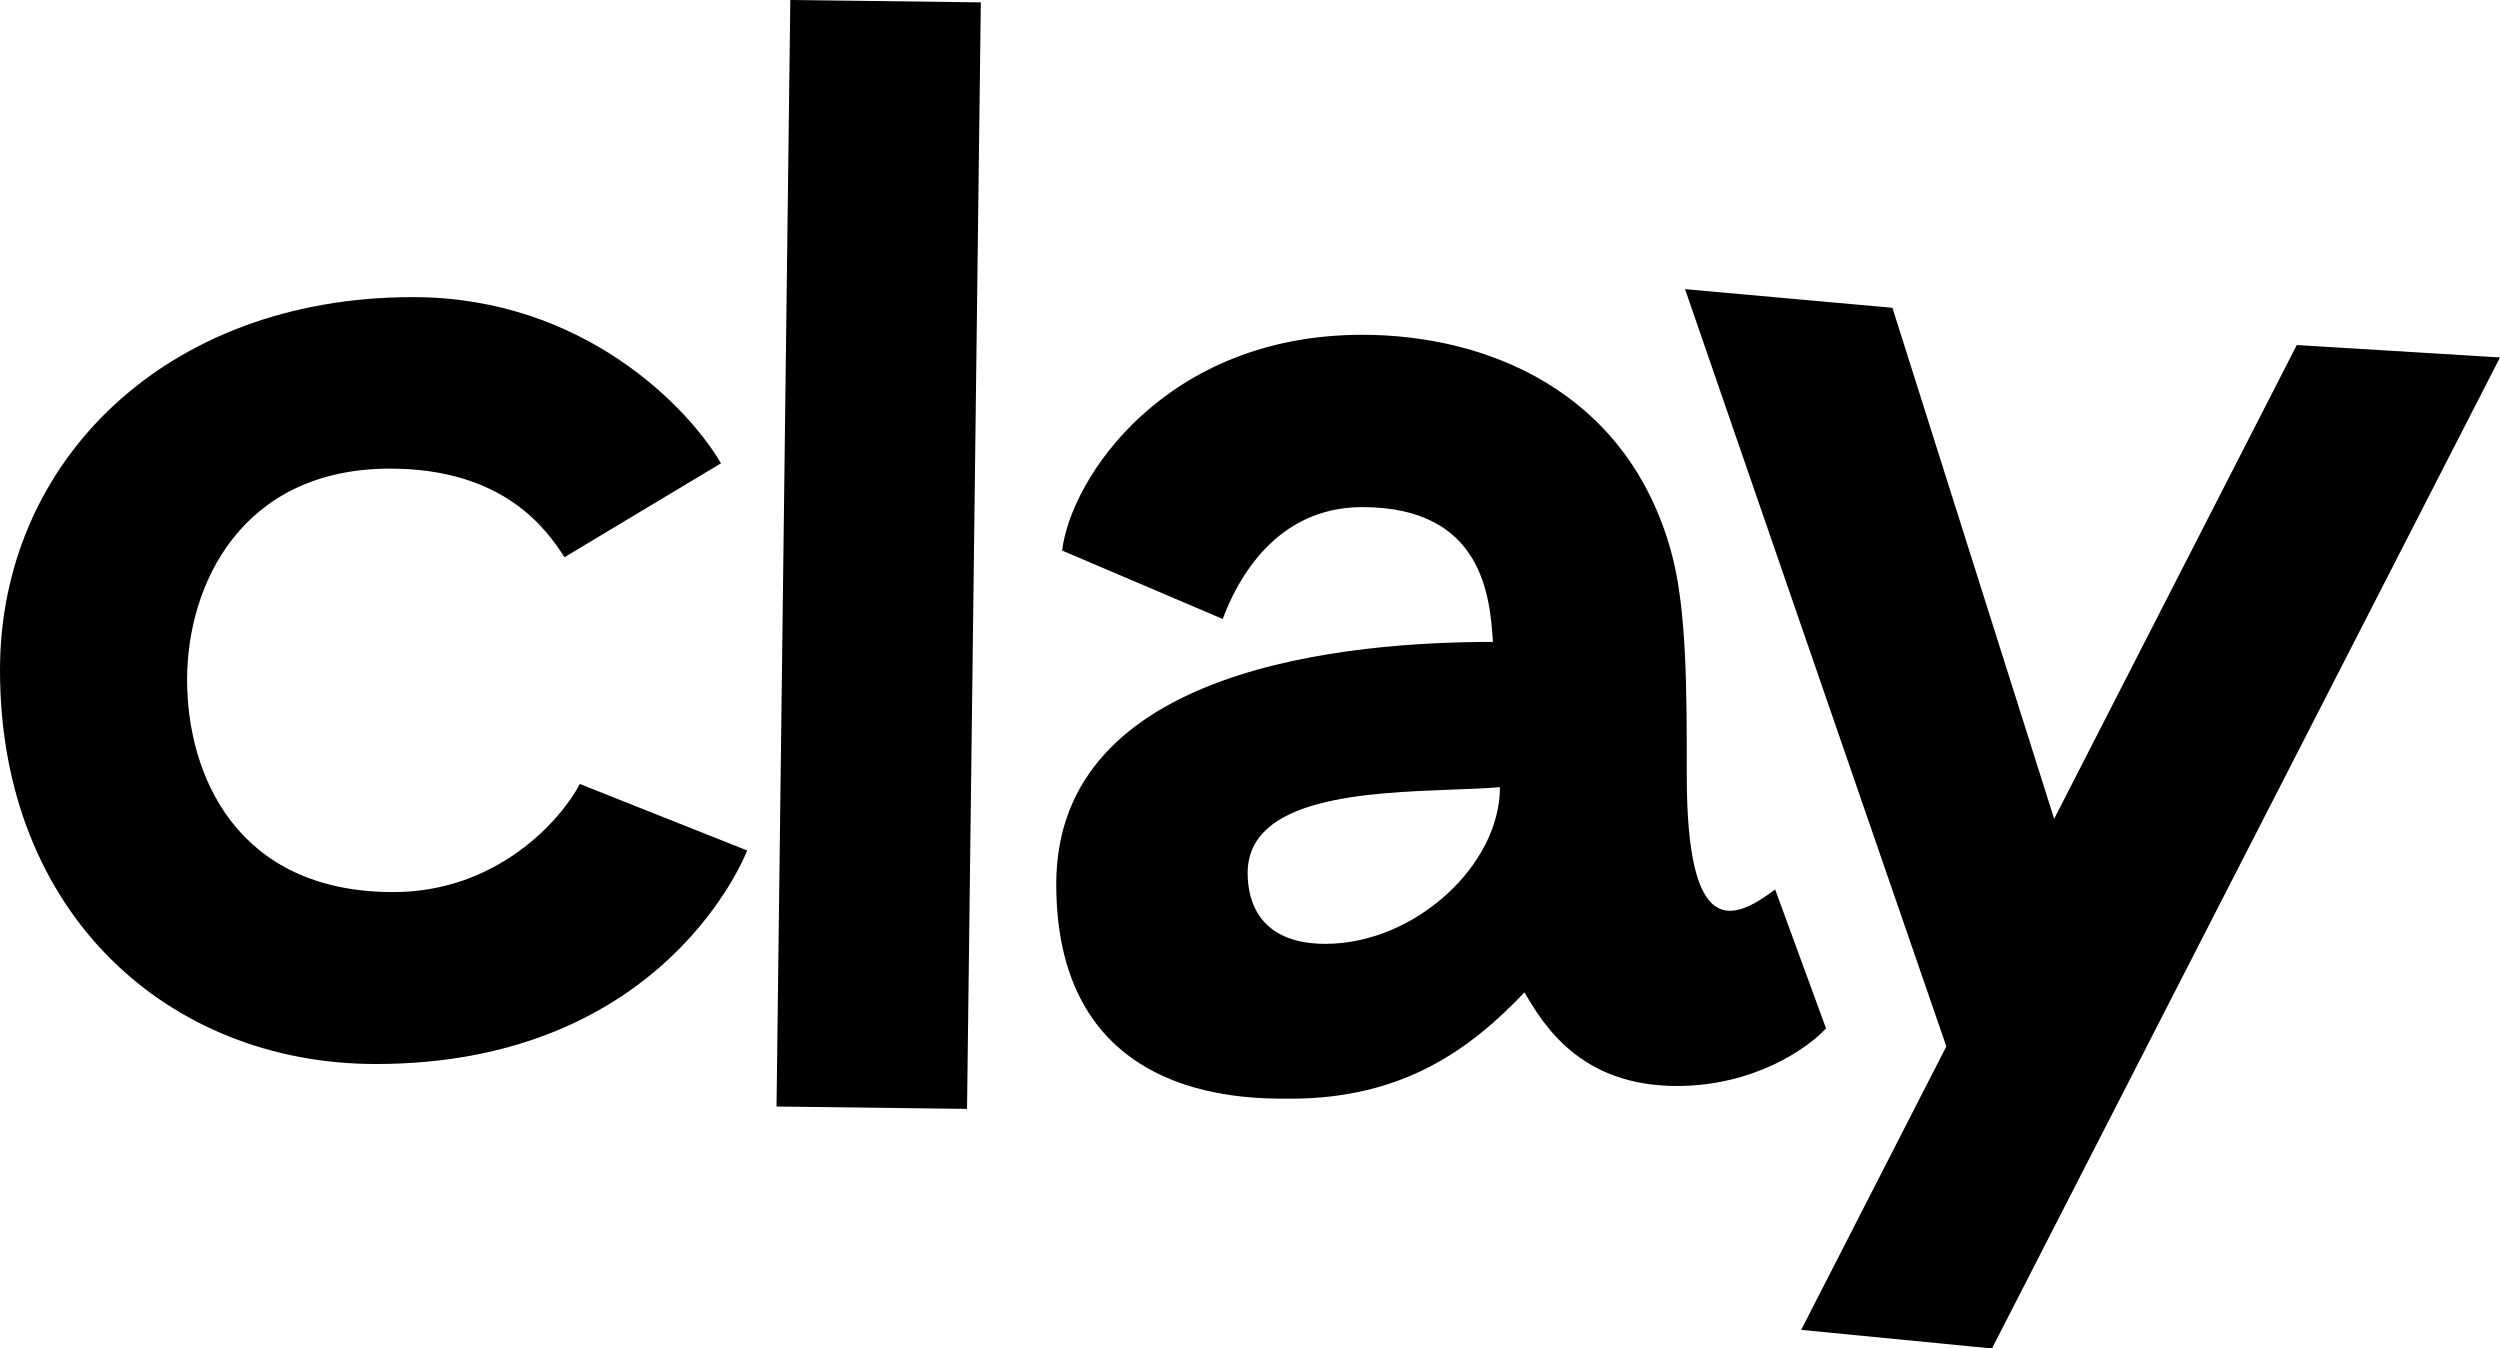
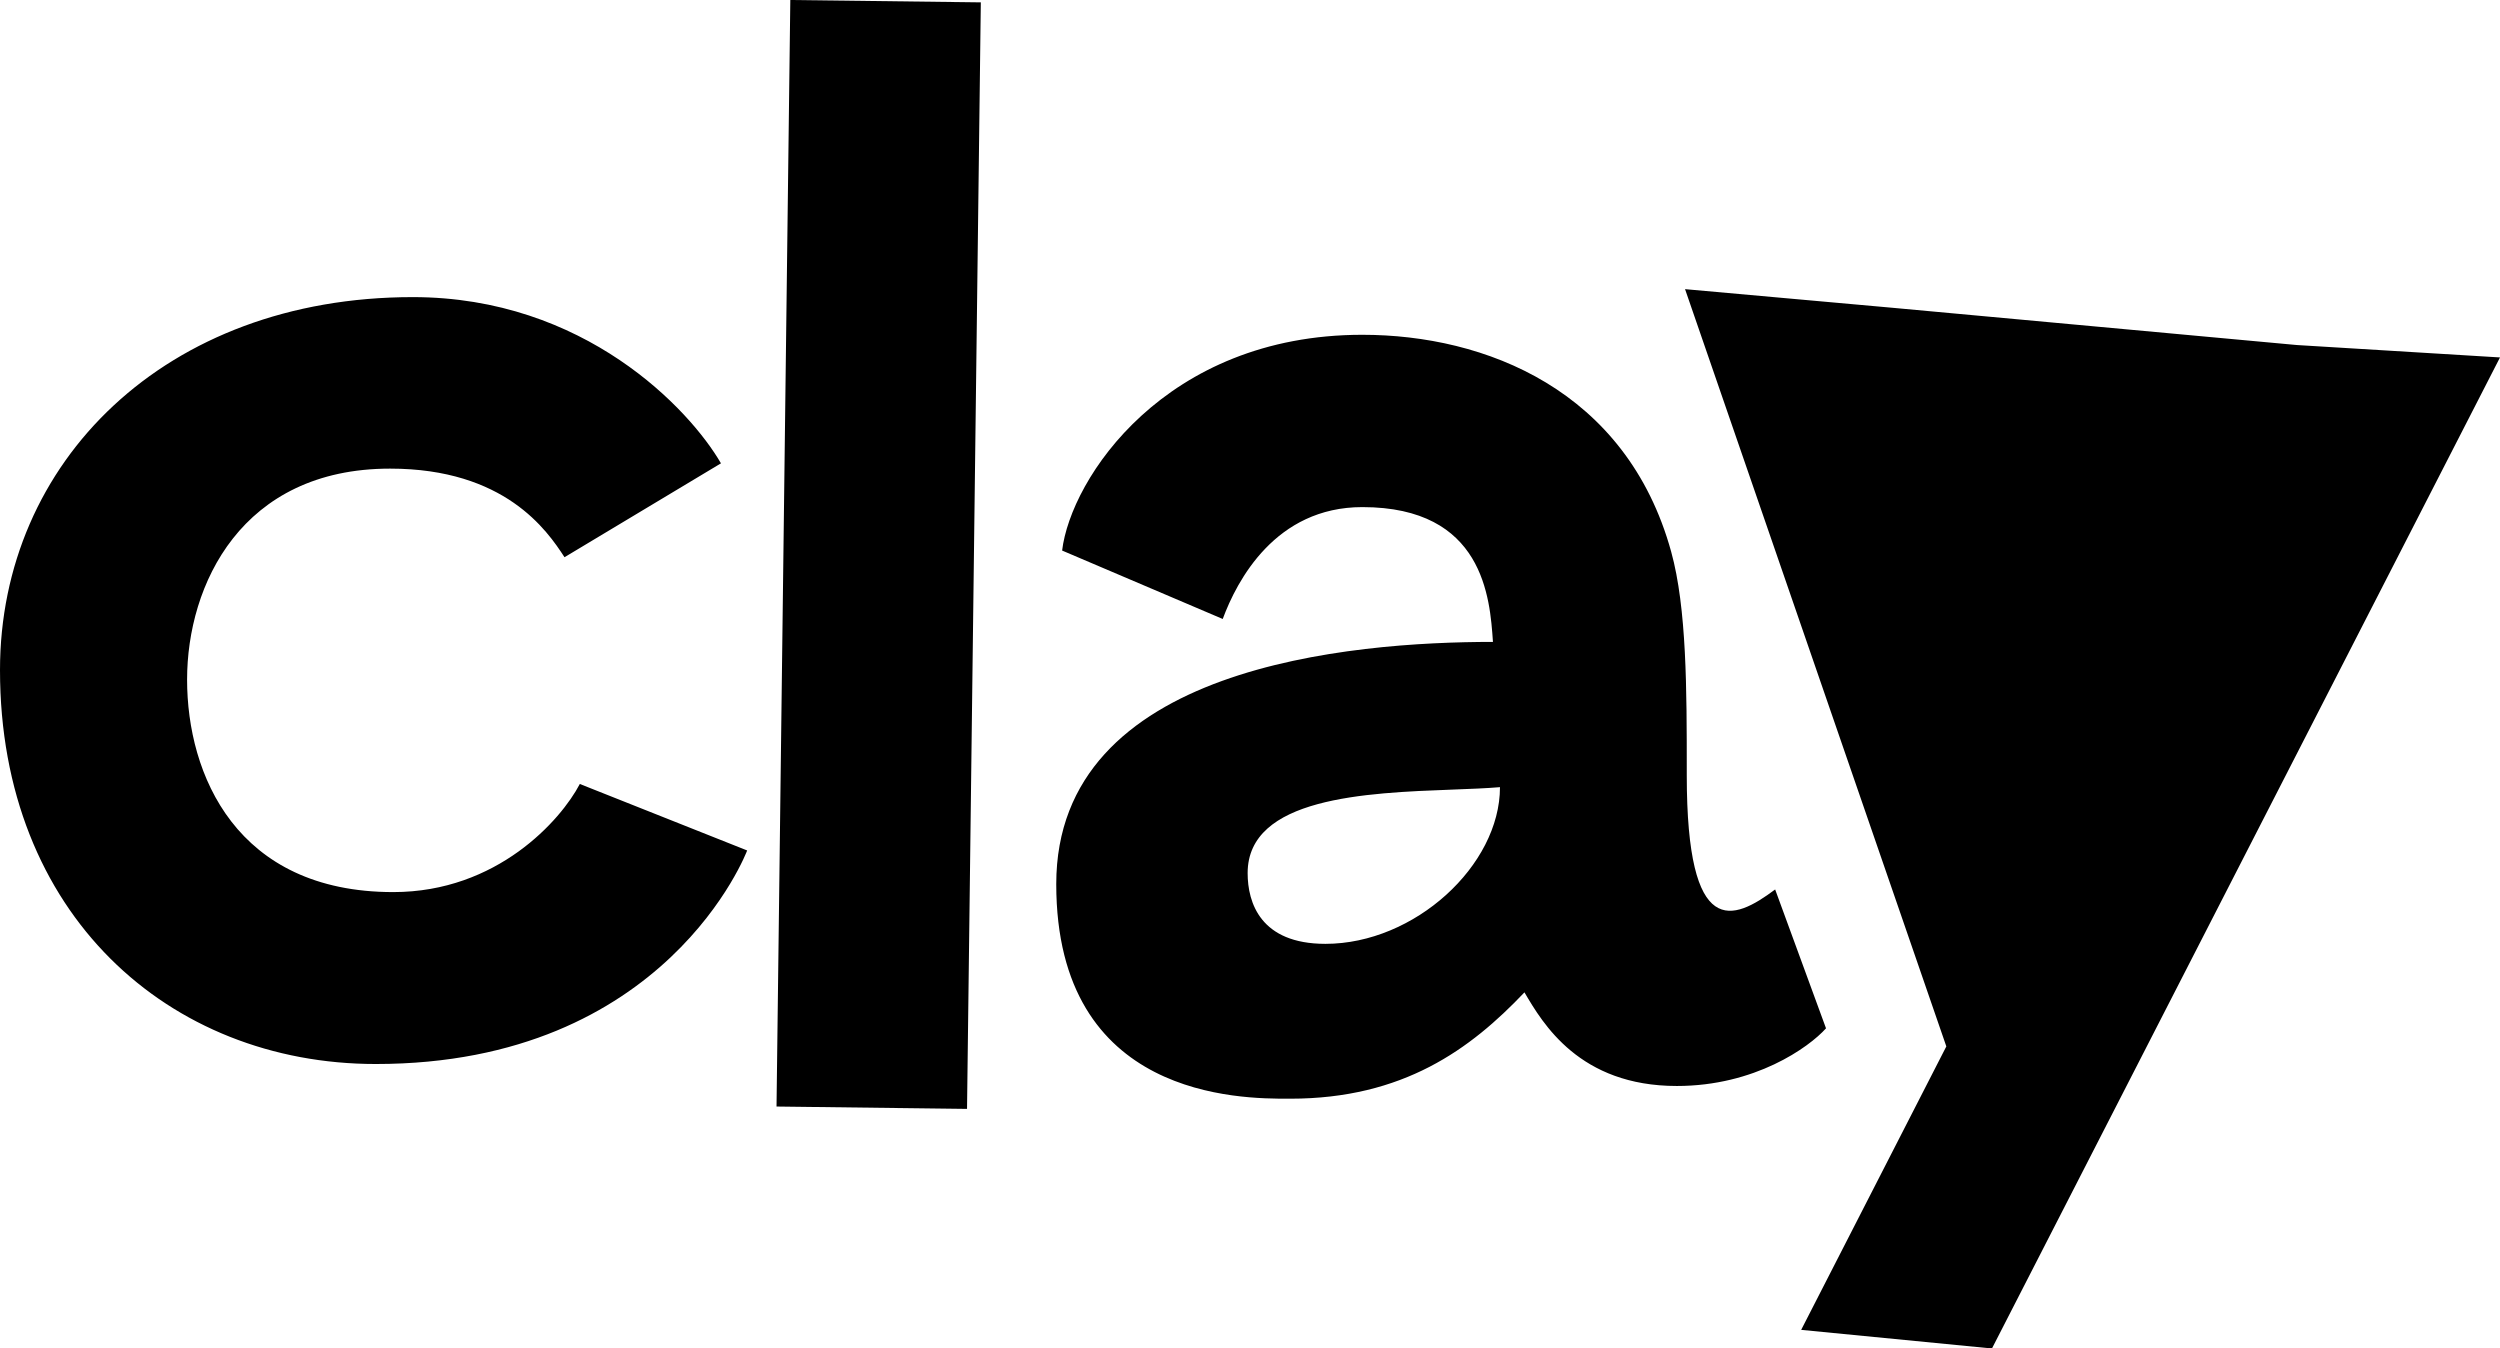
<svg xmlns="http://www.w3.org/2000/svg" width="330" height="178" viewBox="0 0 330 178" fill="none">
-   <path fill-rule="evenodd" clip-rule="evenodd" d="M129.468 0.312L104.321 0L102.501 146.062L127.648 146.374L129.468 0.312ZM74.515 73.553L95.167 61.16C91.05 54.037 77.153 39.219 54.49 39.219C21.811 39.219 0 60.99 0 88.449C0 120.657 22.292 140.449 49.607 140.449C88.047 140.449 98.625 112.261 98.625 112.261L76.537 103.485C74.049 108.242 65.64 117.756 51.909 117.756C31.187 117.756 24.696 102.242 24.696 89.712C24.696 77.182 31.885 61.858 51.489 61.858C66.63 61.858 72.212 70.002 74.515 73.553ZM140.2 72.672L161.4 81.705C163.274 76.633 168.356 66.938 179.829 66.938C195.839 66.938 196.669 78.93 197.066 84.682L197.069 84.731C178.455 84.731 139.425 87.853 139.425 116.696C139.425 145.05 163.805 145.032 170.097 145.028H170.318C185.212 145.028 194.096 138.504 201.228 130.991C203.647 135.111 208.488 143.35 221.344 143.35C231.633 143.35 238.757 138.276 241.034 135.739L234.319 117.409C228.783 121.551 222.653 124.185 222.653 102.324V101.724C222.653 91.093 222.656 80.283 220.592 72.814C214.7 51.489 196.047 44.192 179.829 44.192C153.777 44.192 141.338 63.179 140.2 72.672ZM197.997 103.905C197.997 114.246 186.726 124.588 174.952 124.588C166.397 124.588 164.688 119.168 164.688 115.25C164.688 105.245 180.303 104.656 191.708 104.227C194.037 104.139 196.189 104.058 197.997 103.905ZM222.426 38.168L249.798 40.626L271.149 108.084L303.175 45.543L330 47.181L262.938 178L237.755 175.542L256.916 138.126L222.426 38.168Z" fill="black" />
+   <path fill-rule="evenodd" clip-rule="evenodd" d="M129.468 0.312L104.321 0L102.501 146.062L127.648 146.374L129.468 0.312ZM74.515 73.553L95.167 61.16C91.05 54.037 77.153 39.219 54.49 39.219C21.811 39.219 0 60.99 0 88.449C0 120.657 22.292 140.449 49.607 140.449C88.047 140.449 98.625 112.261 98.625 112.261L76.537 103.485C74.049 108.242 65.64 117.756 51.909 117.756C31.187 117.756 24.696 102.242 24.696 89.712C24.696 77.182 31.885 61.858 51.489 61.858C66.63 61.858 72.212 70.002 74.515 73.553ZM140.2 72.672L161.4 81.705C163.274 76.633 168.356 66.938 179.829 66.938C195.839 66.938 196.669 78.93 197.066 84.682L197.069 84.731C178.455 84.731 139.425 87.853 139.425 116.696C139.425 145.05 163.805 145.032 170.097 145.028H170.318C185.212 145.028 194.096 138.504 201.228 130.991C203.647 135.111 208.488 143.35 221.344 143.35C231.633 143.35 238.757 138.276 241.034 135.739L234.319 117.409C228.783 121.551 222.653 124.185 222.653 102.324V101.724C222.653 91.093 222.656 80.283 220.592 72.814C214.7 51.489 196.047 44.192 179.829 44.192C153.777 44.192 141.338 63.179 140.2 72.672ZM197.997 103.905C197.997 114.246 186.726 124.588 174.952 124.588C166.397 124.588 164.688 119.168 164.688 115.25C164.688 105.245 180.303 104.656 191.708 104.227C194.037 104.139 196.189 104.058 197.997 103.905ZM222.426 38.168L249.798 40.626L303.175 45.543L330 47.181L262.938 178L237.755 175.542L256.916 138.126L222.426 38.168Z" fill="black" />
</svg>